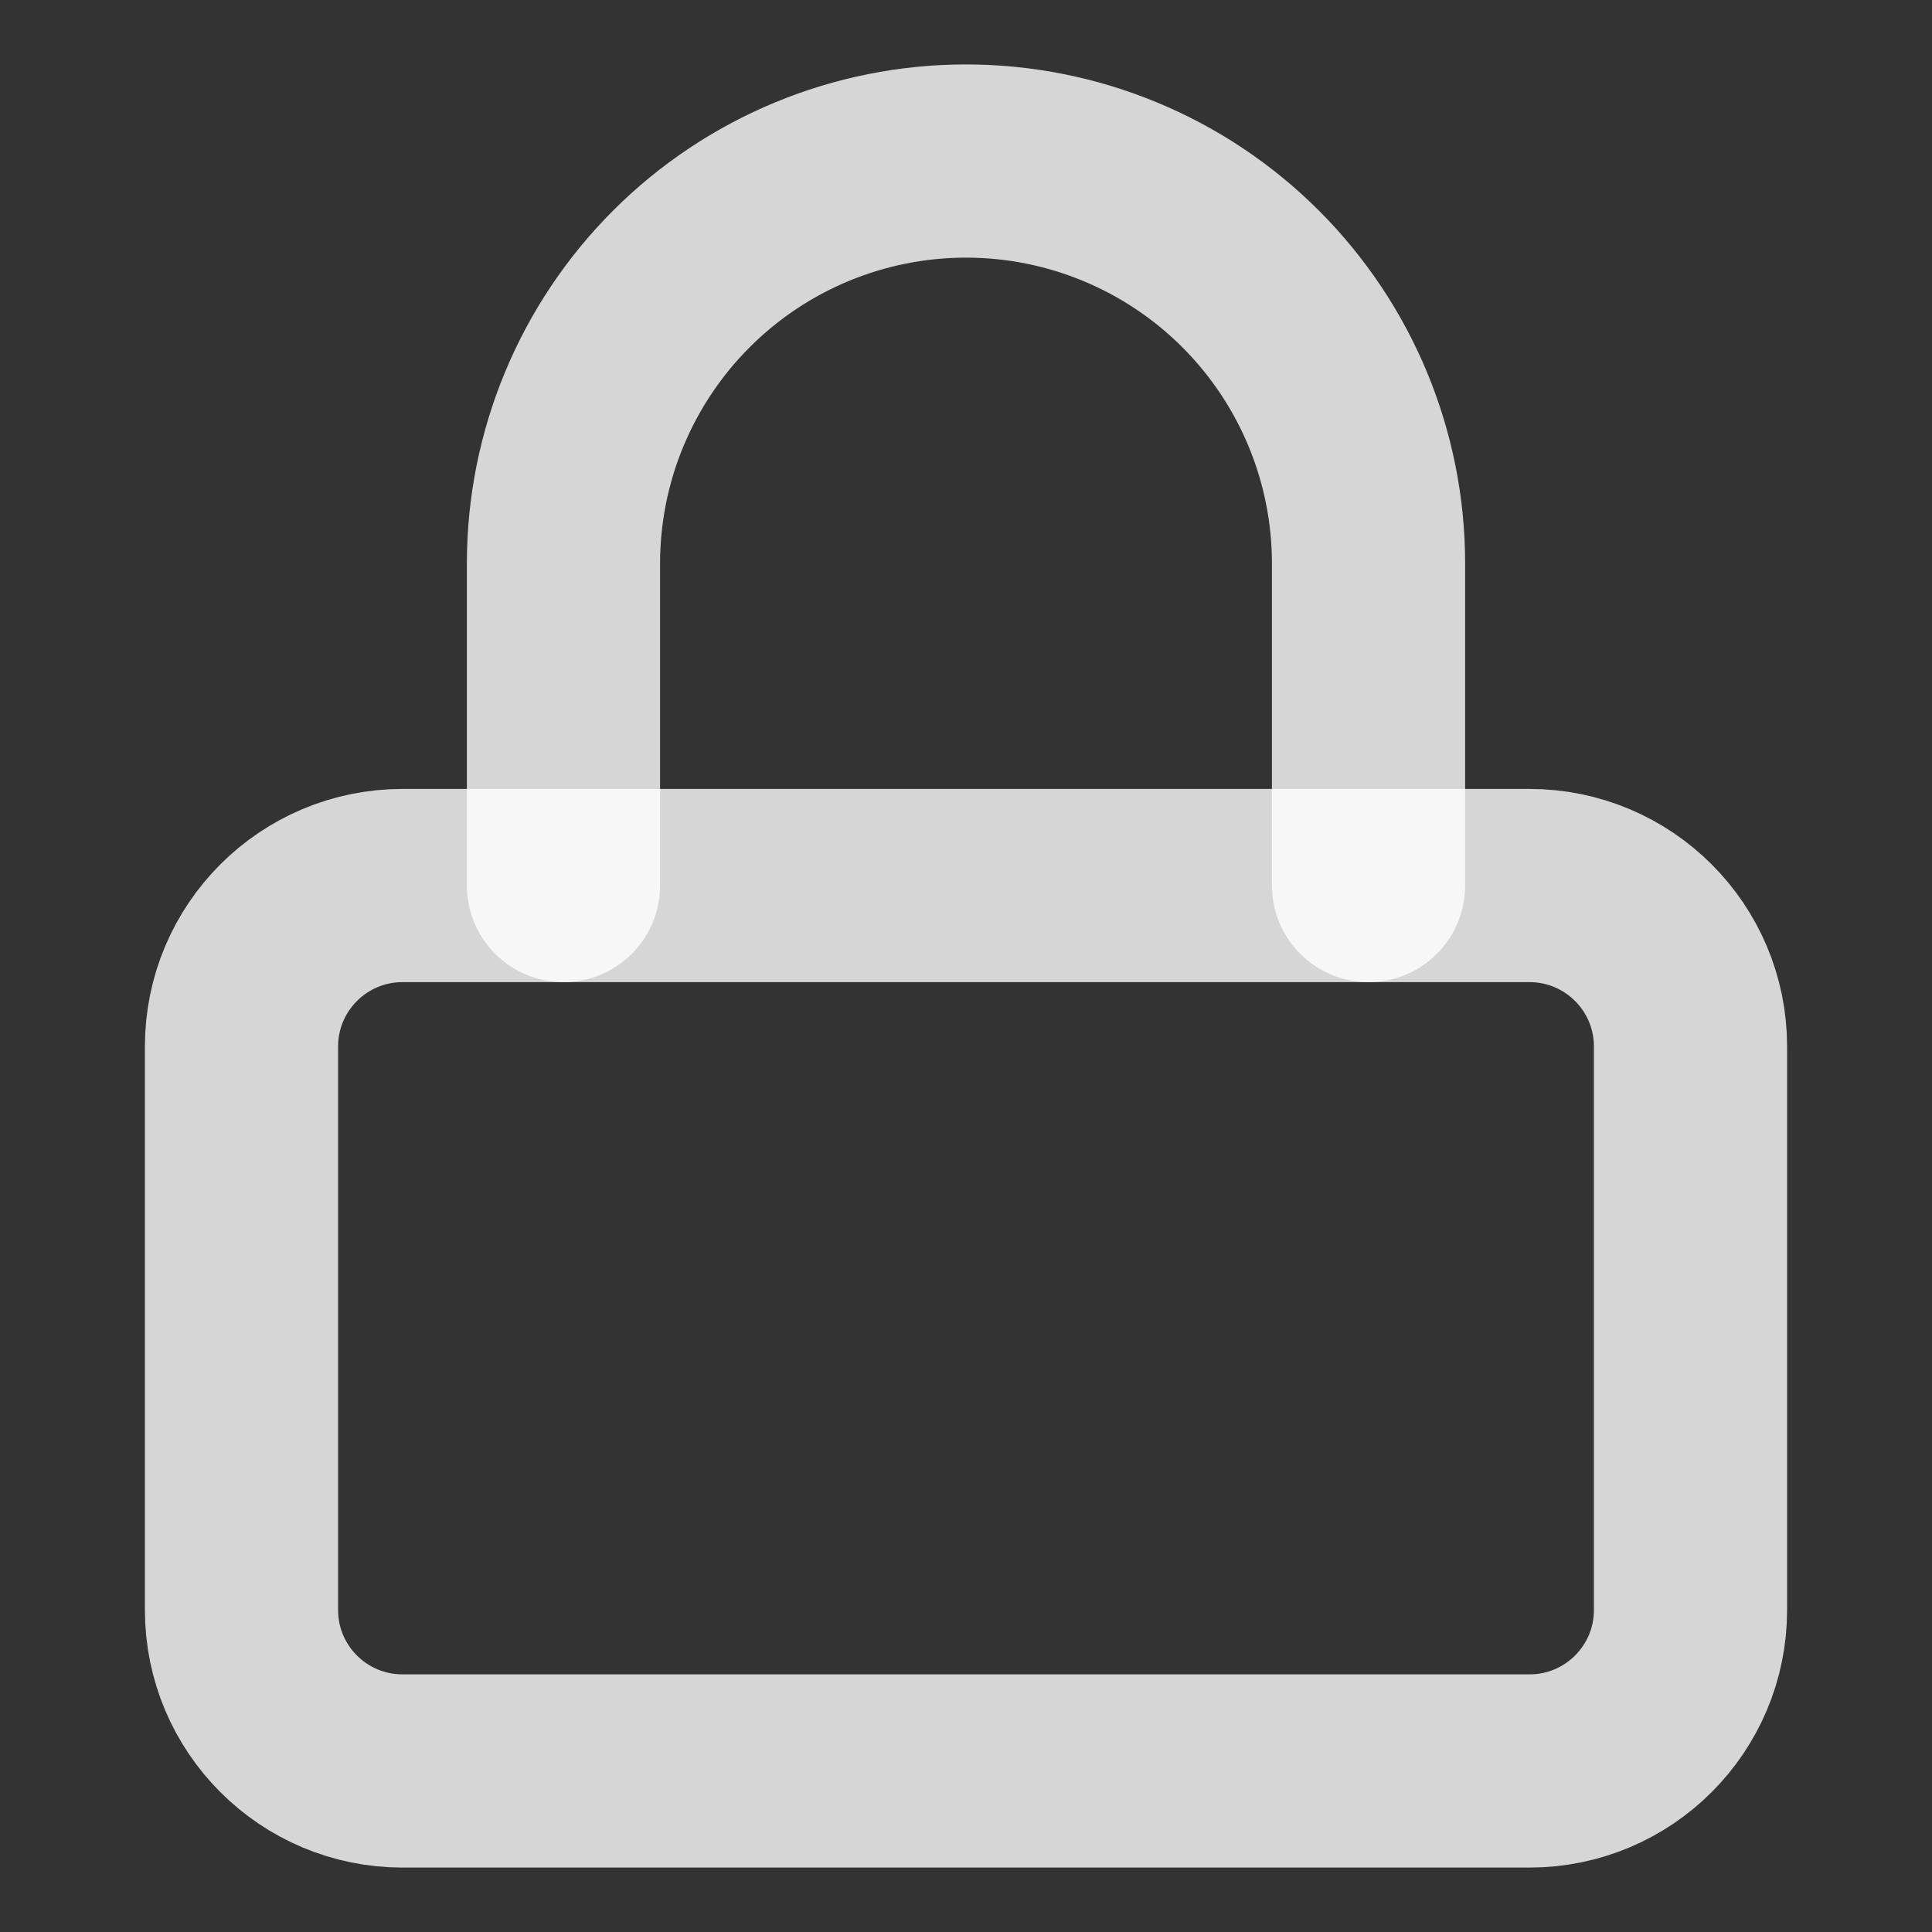
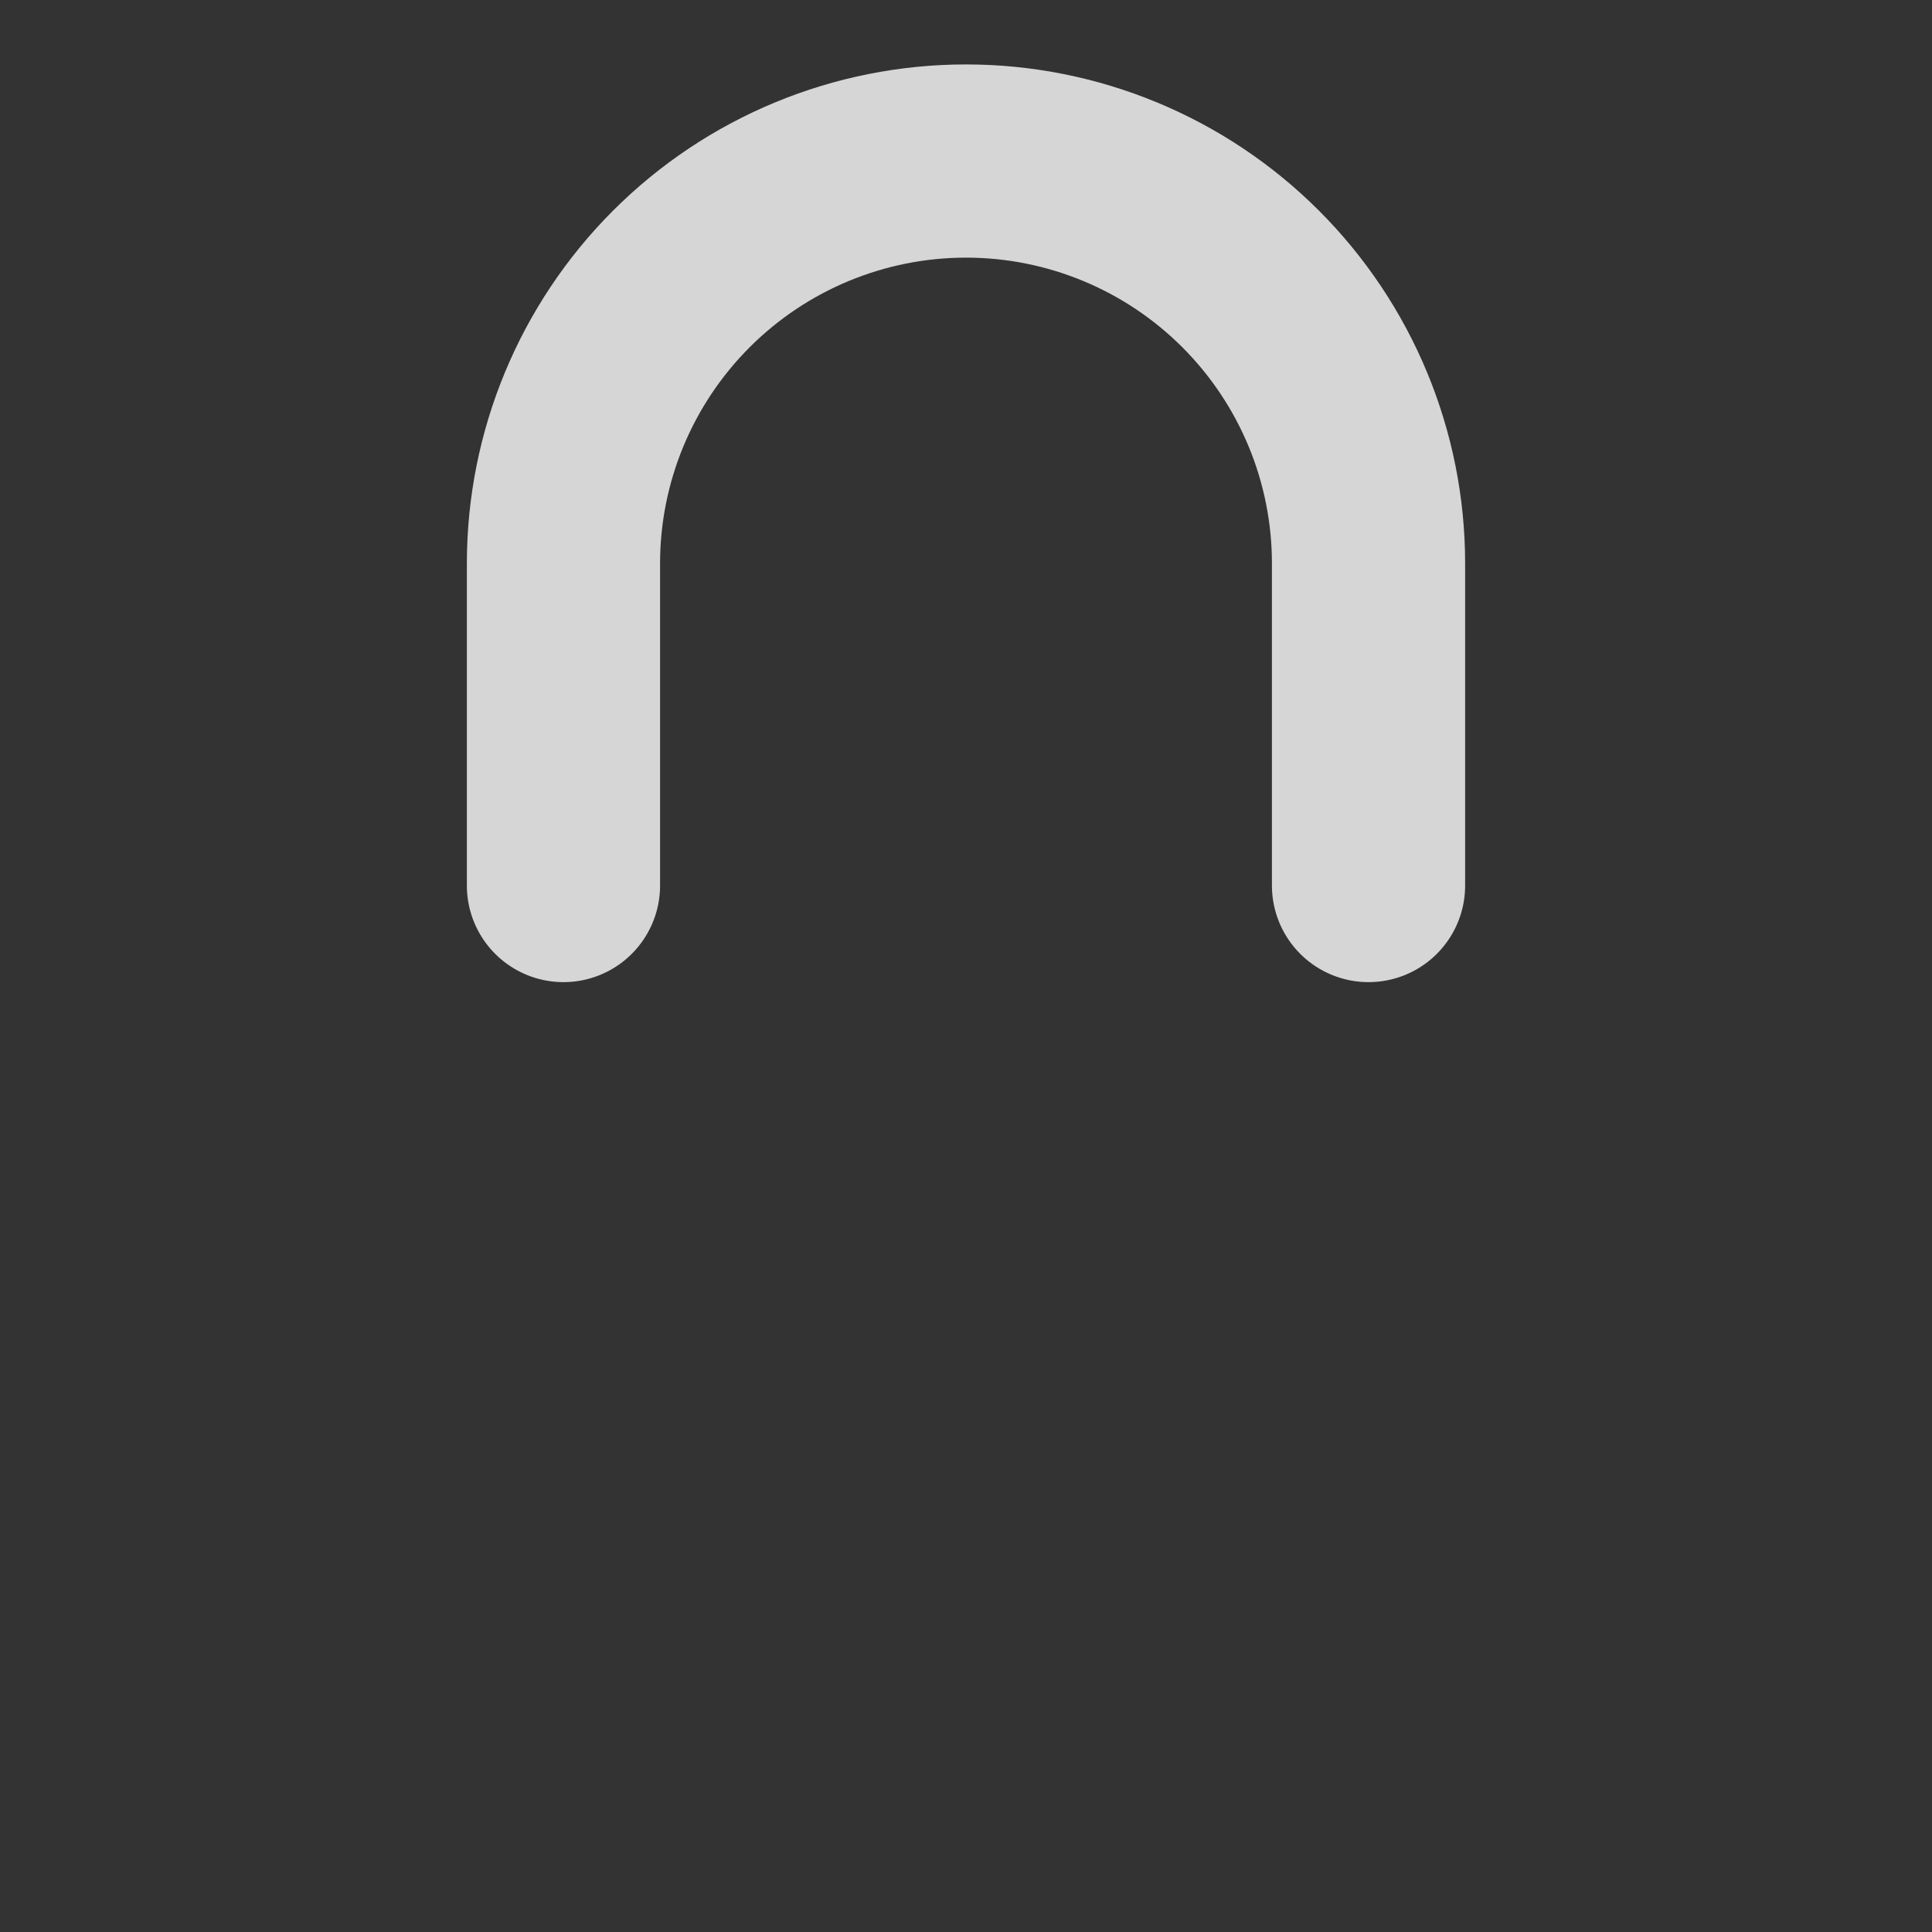
<svg xmlns="http://www.w3.org/2000/svg" width="20" height="20" viewBox="0 0 20 20" fill="none">
  <rect x="0" y="0" width="20" height="20" fill="#333333" stroke="none" />
-   <path d="M15.833 9.167H4.167C3.246 9.167 2.5 9.913 2.5 10.833V16.667C2.5 17.587 3.246 18.333 4.167 18.333H15.833C16.754 18.333 17.5 17.587 17.5 16.667V10.833C17.5 9.913 16.754 9.167 15.833 9.167Z" stroke="white" stroke-opacity="0.8" stroke-width="2" stroke-linecap="round" stroke-linejoin="round" />
  <path d="M5.833 9.167V5.833C5.833 4.728 6.272 3.669 7.054 2.887C7.835 2.106 8.895 1.667 10 1.667C11.105 1.667 12.165 2.106 12.946 2.887C13.728 3.669 14.167 4.728 14.167 5.833V9.167" stroke="white" stroke-opacity="0.8" stroke-width="2" stroke-linecap="round" stroke-linejoin="round" />
</svg>